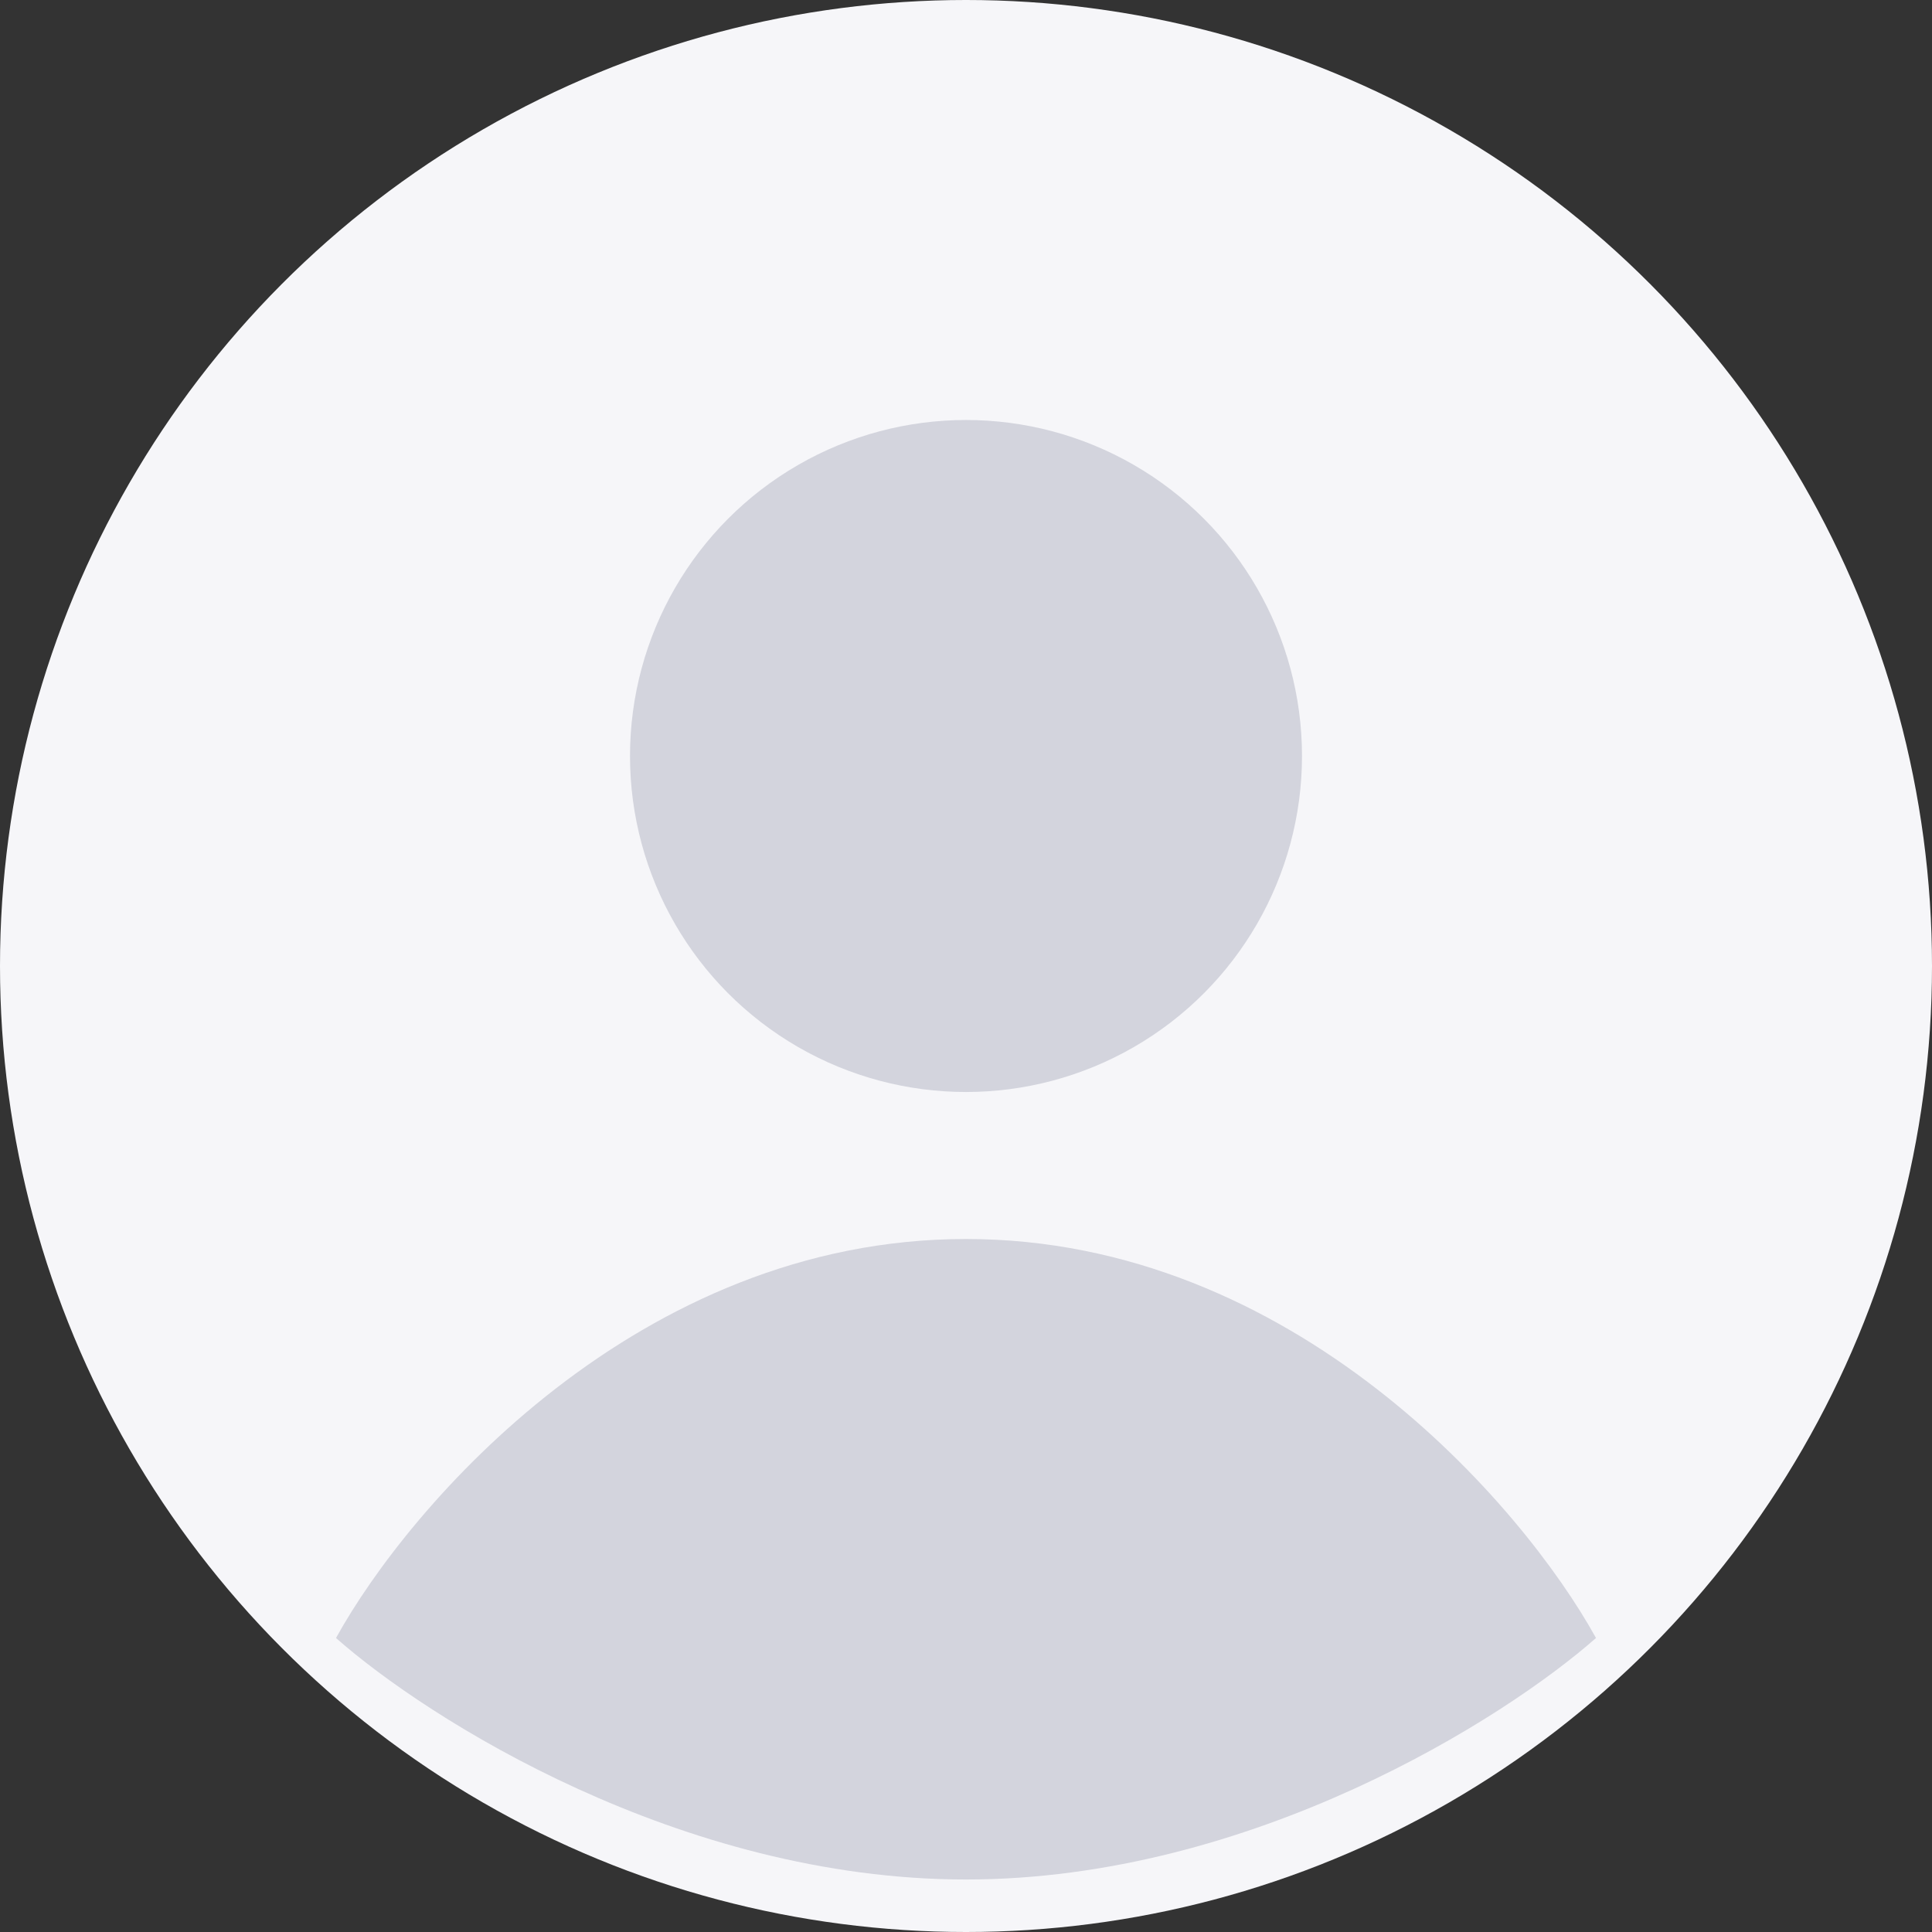
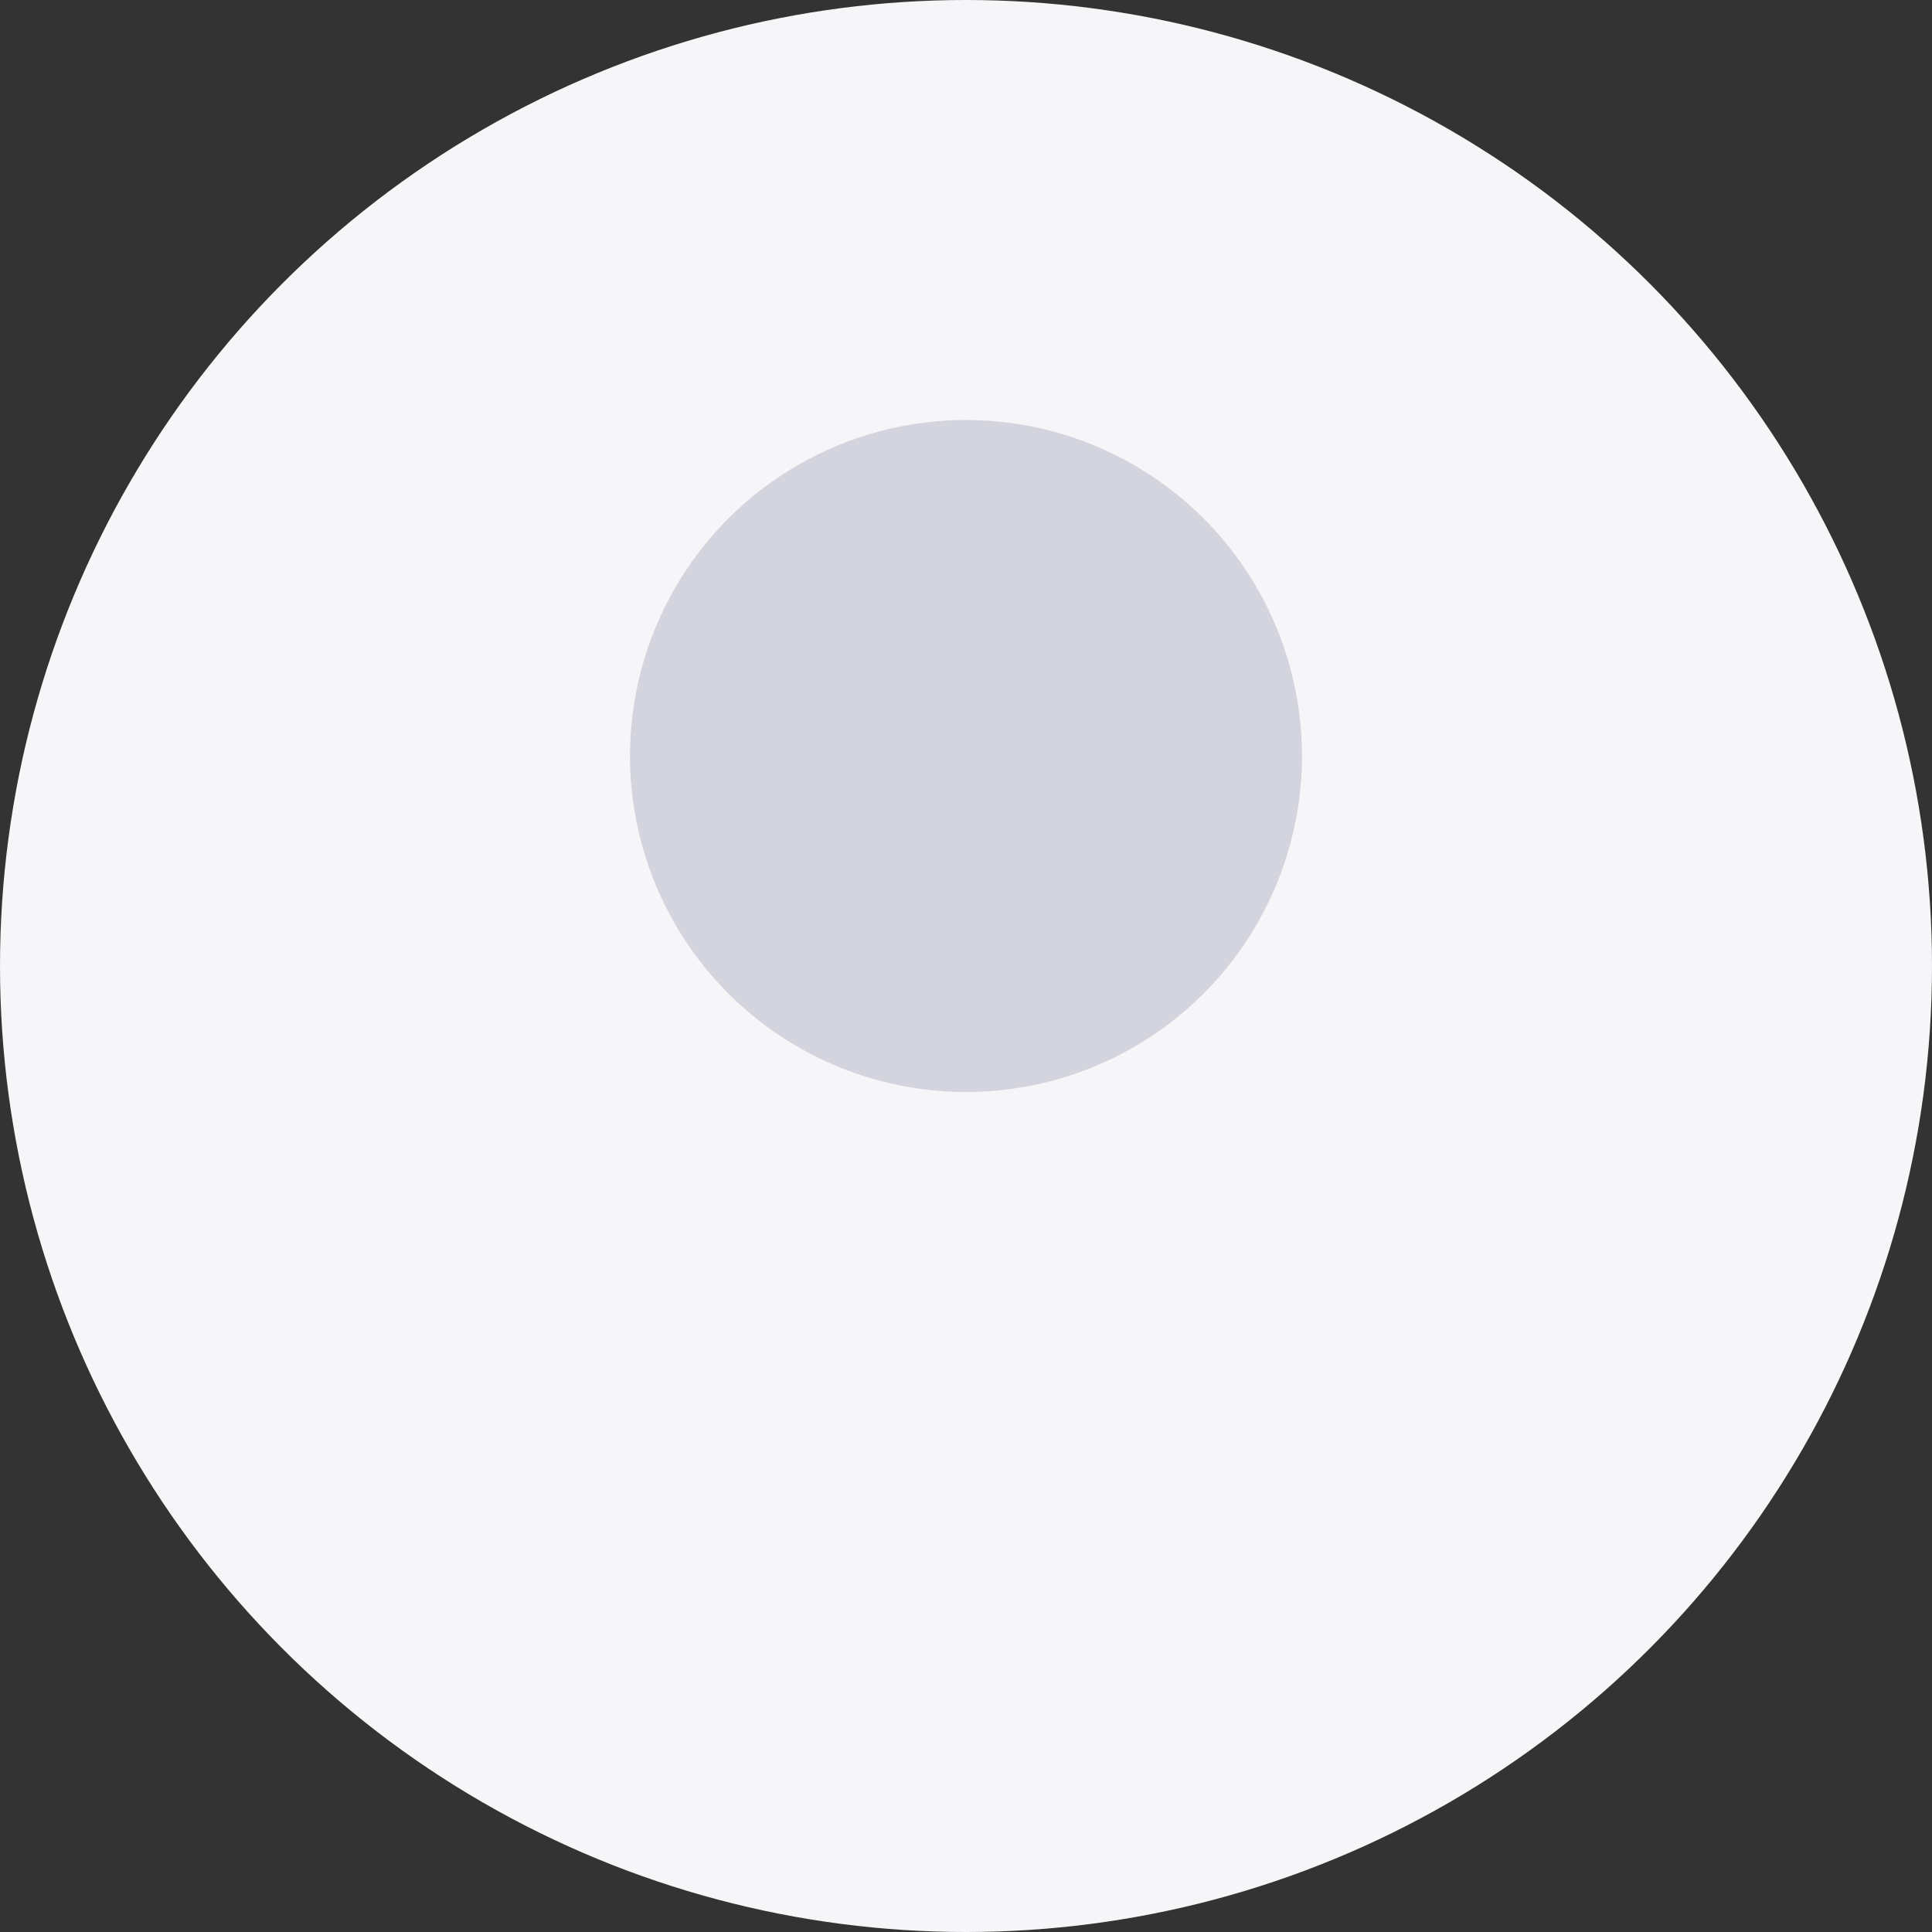
<svg xmlns="http://www.w3.org/2000/svg" width="92" height="92" viewBox="0 0 92 92" fill="none">
  <rect x="0" y="0" width="92" height="92" fill="#333333" stroke="none" />
  <desc>
			Created with Pixso.
	</desc>
  <defs />
  <circle id="Эллипс 25" cx="46" cy="46" r="46" fill="#F6F6F9" fill-opacity="1" />
  <circle id="Эллипс 26" cx="46" cy="36" r="16" fill="#D3D4DD" fill-opacity="1" />
-   <path id="Форма 7" d="M16 78C19.5 71.66 30.4 59 46 59C61.6 59 72.5 71.66 76 78C71.66 81.83 59.6 89.5 46 89.5C32.39 89.5 20.33 81.83 16 78Z" fill="#D3D4DD" fill-opacity="1" fill-rule="evenodd" />
</svg>